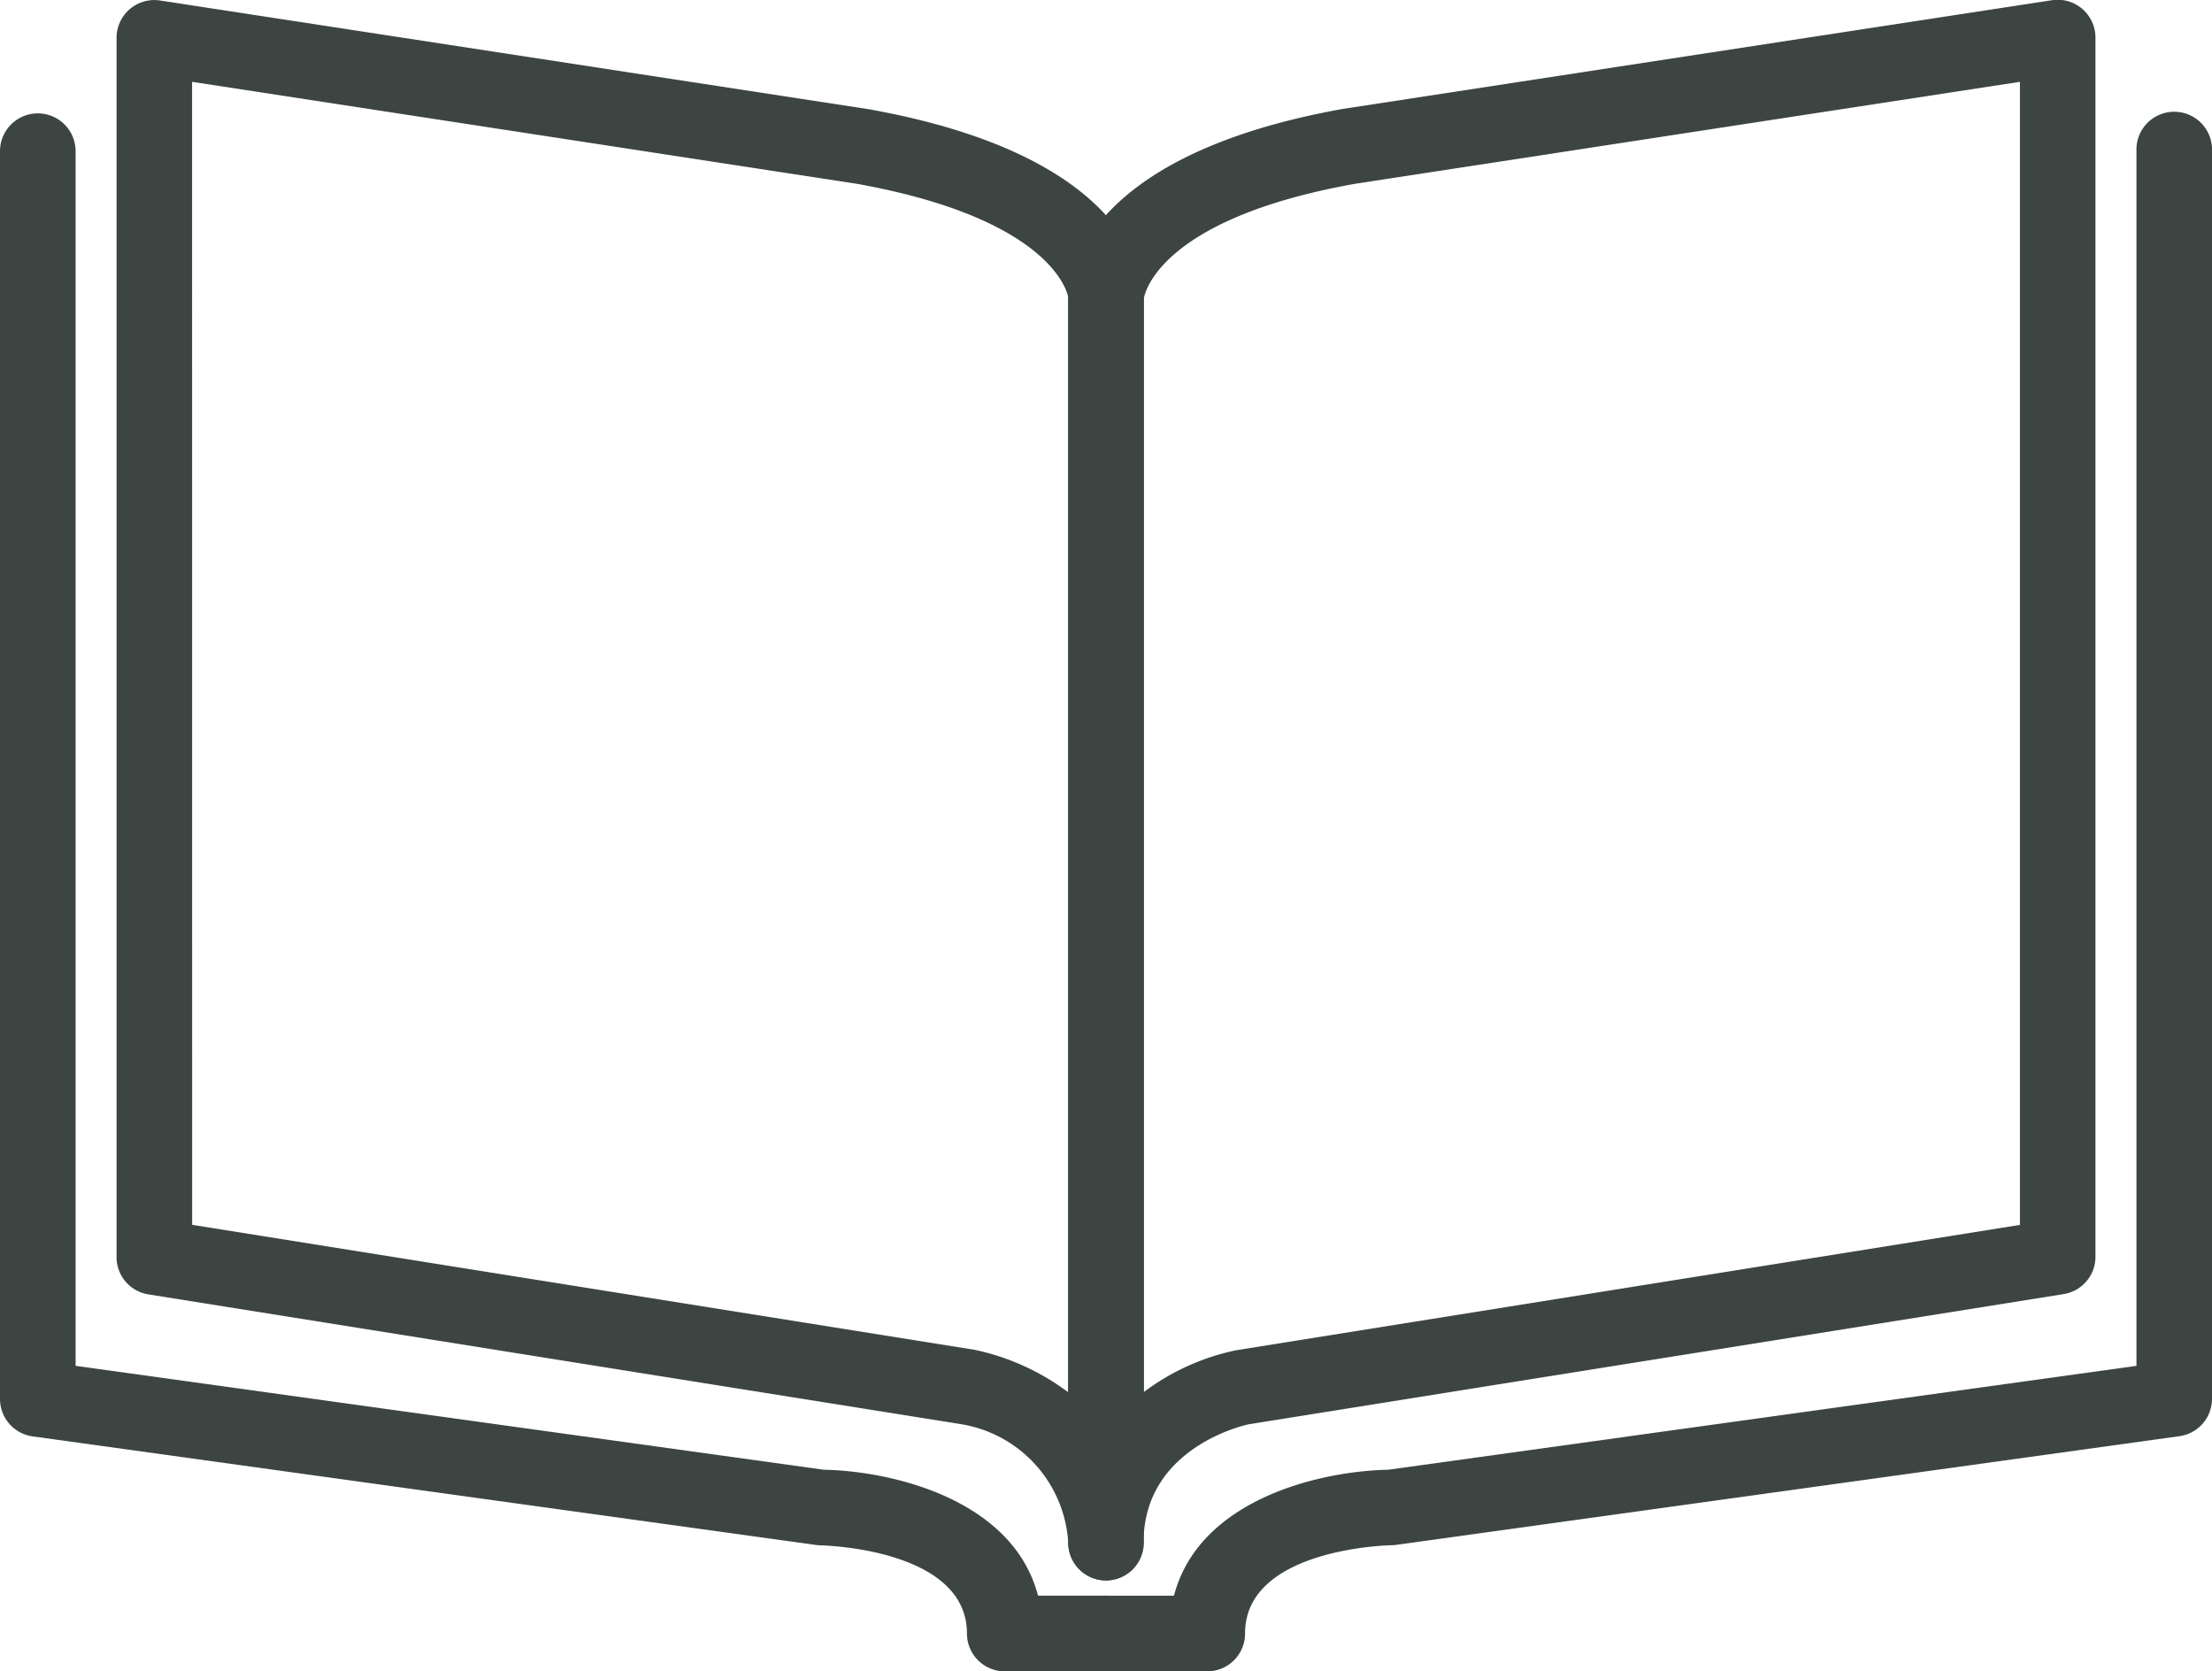
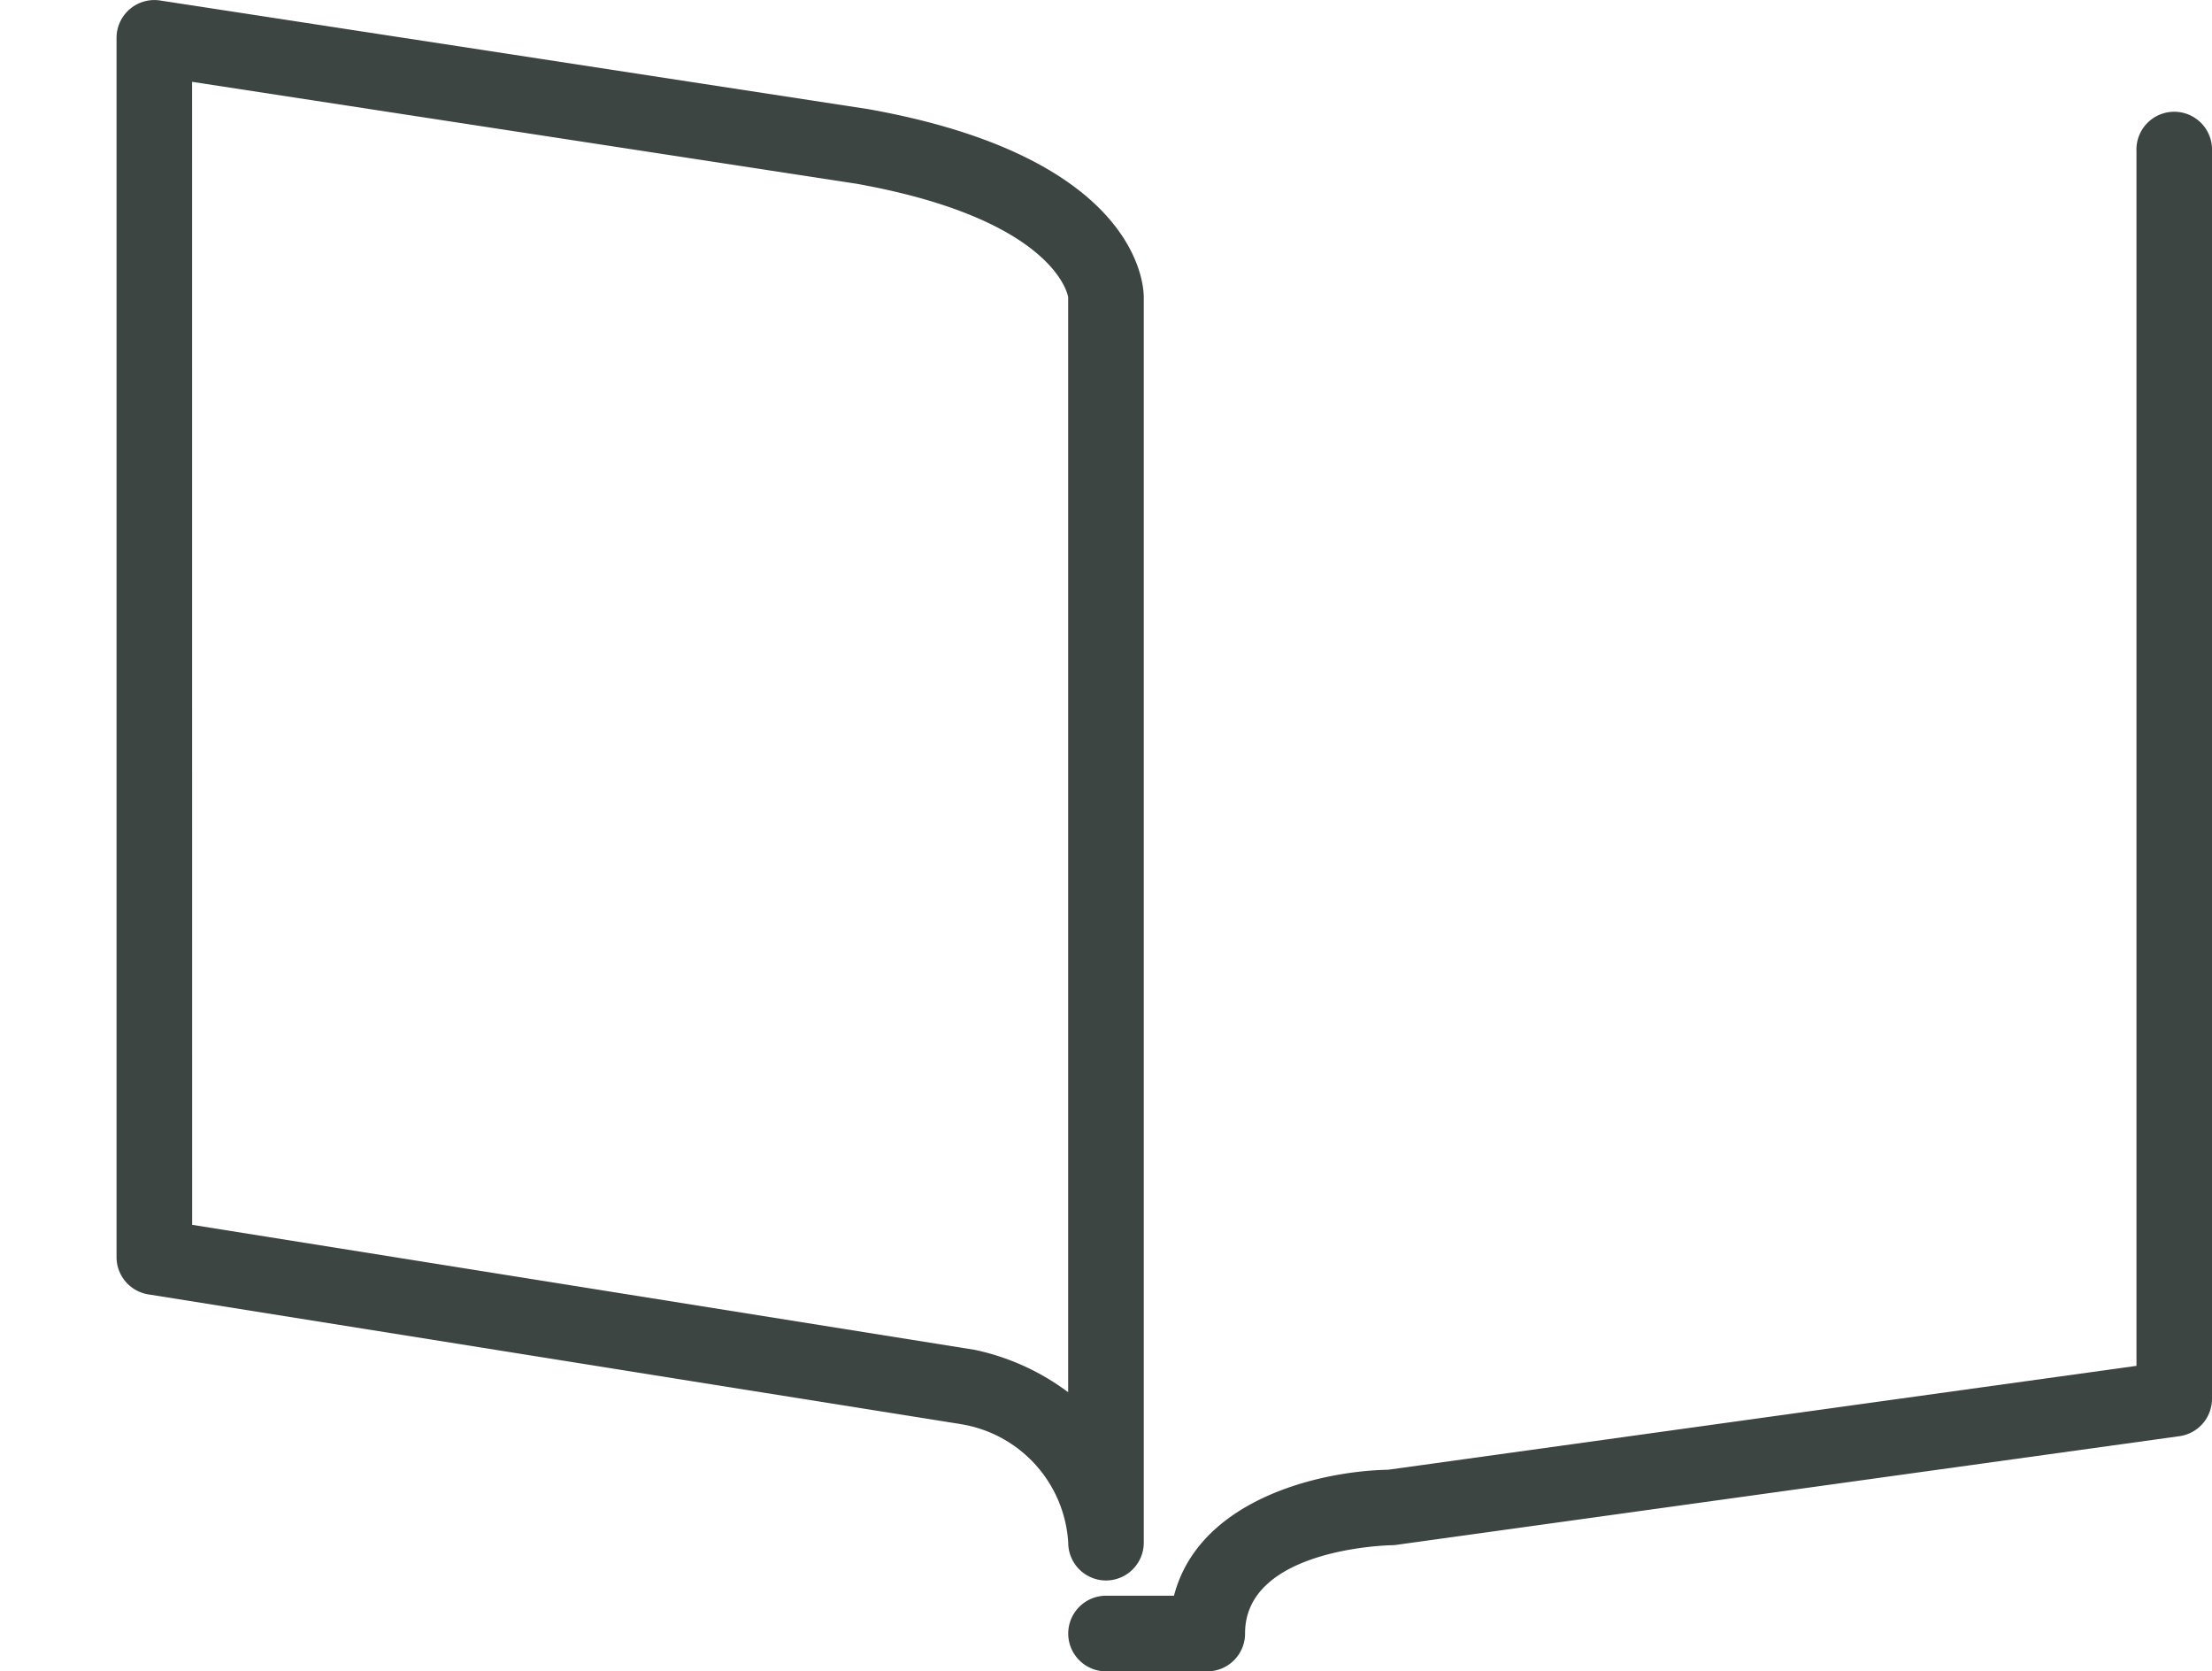
<svg xmlns="http://www.w3.org/2000/svg" width="31.773" height="24" viewBox="0 0 31.773 24">
  <g transform="translate(-443.868 -307.788)">
    <g transform="translate(445.542 307.788)">
      <path d="M460.871,330.483a.543.543,0,0,1-.543-.543,1.837,1.837,0,0,0-1.532-1.7l-11.68-1.865a.542.542,0,0,1-.458-.536V308.331a.543.543,0,0,1,.625-.536l10.178,1.561c3.842.688,3.952,2.495,3.952,2.7V329.94A.543.543,0,0,1,460.871,330.483Zm-13.127-5.107,11.24,1.795a3.415,3.415,0,0,1,1.343.609V312.054h0s-.159-1.112-3.043-1.628l-9.541-1.463Z" transform="translate(-446.658 -307.788)" fill="#3d4543" />
    </g>
    <g transform="translate(443.868 309.416)">
-       <path d="M459.755,332.874H458.3a.544.544,0,0,1-.543-.543c0-1.225-2.083-1.266-2.1-1.266a.666.666,0,0,1-.069-.006L444.337,329.5a.543.543,0,0,1-.469-.537V311.045a.543.543,0,1,1,1.086,0v17.442l10.748,1.492c.989.019,2.716.43,3.076,1.808h.976a.543.543,0,0,1,0,1.087Z" transform="translate(-443.868 -310.502)" fill="#3d4543" />
-     </g>
+       </g>
    <g transform="translate(459.212 307.788)">
-       <path d="M469.984,330.483a.543.543,0,0,1-.543-.543V312.054c0-.2.11-2.011,3.938-2.7l10.192-1.562a.543.543,0,0,1,.625.537v17.507a.542.542,0,0,1-.458.536l-11.7,1.868c-.043.009-1.515.325-1.515,1.7A.543.543,0,0,1,469.984,330.483Zm13.127-21.519-9.554,1.465c-2.887.517-3.029,1.638-3.03,1.649v15.7a3.343,3.343,0,0,1,1.326-.6l11.258-1.8V308.964Z" transform="translate(-469.441 -307.789)" fill="#3d4543" />
-     </g>
+       </g>
    <g transform="translate(459.212 309.416)">
      <path d="M471.435,332.874h-1.451a.543.543,0,1,1,0-1.086h.976c.359-1.379,2.086-1.79,3.076-1.809l10.749-1.492V311.045a.543.543,0,1,1,1.085,0V328.96a.542.542,0,0,1-.468.537l-11.251,1.561a.672.672,0,0,1-.07.005c-.02,0-2.1.041-2.1,1.266A.543.543,0,0,1,471.435,332.874Z" transform="translate(-469.441 -310.502)" fill="#3d4543" />
    </g>
  </g>
</svg>